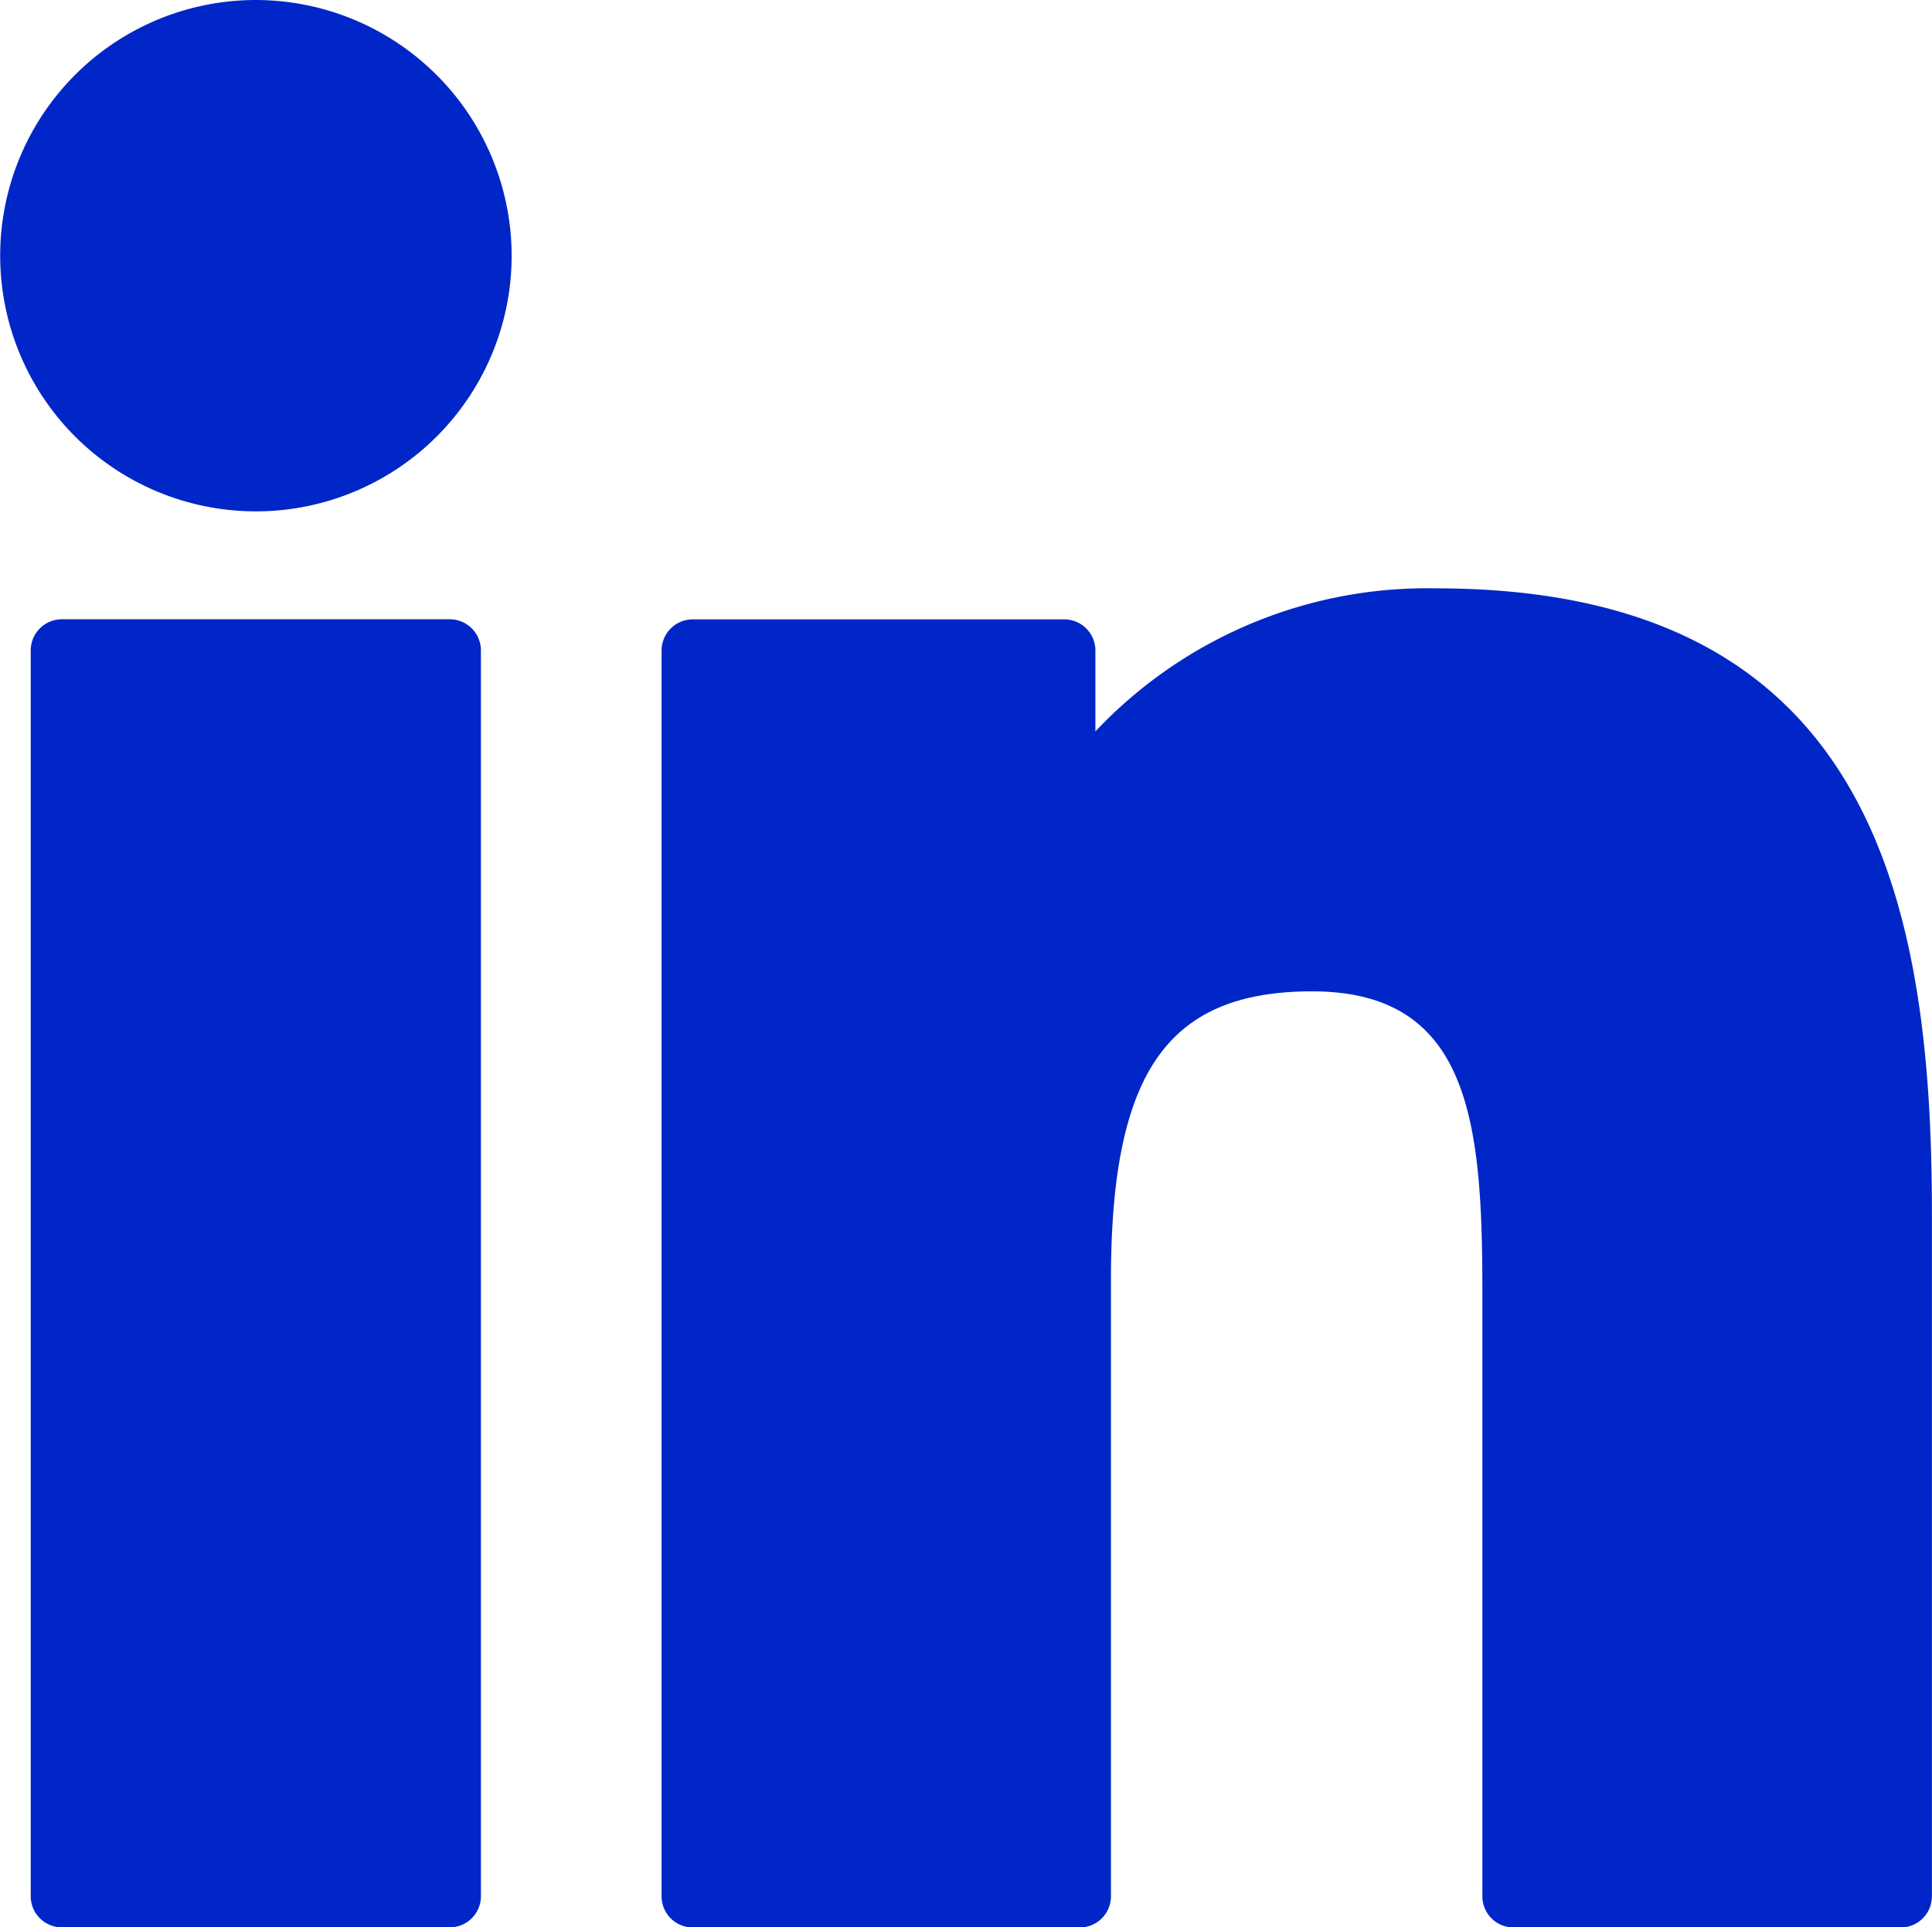
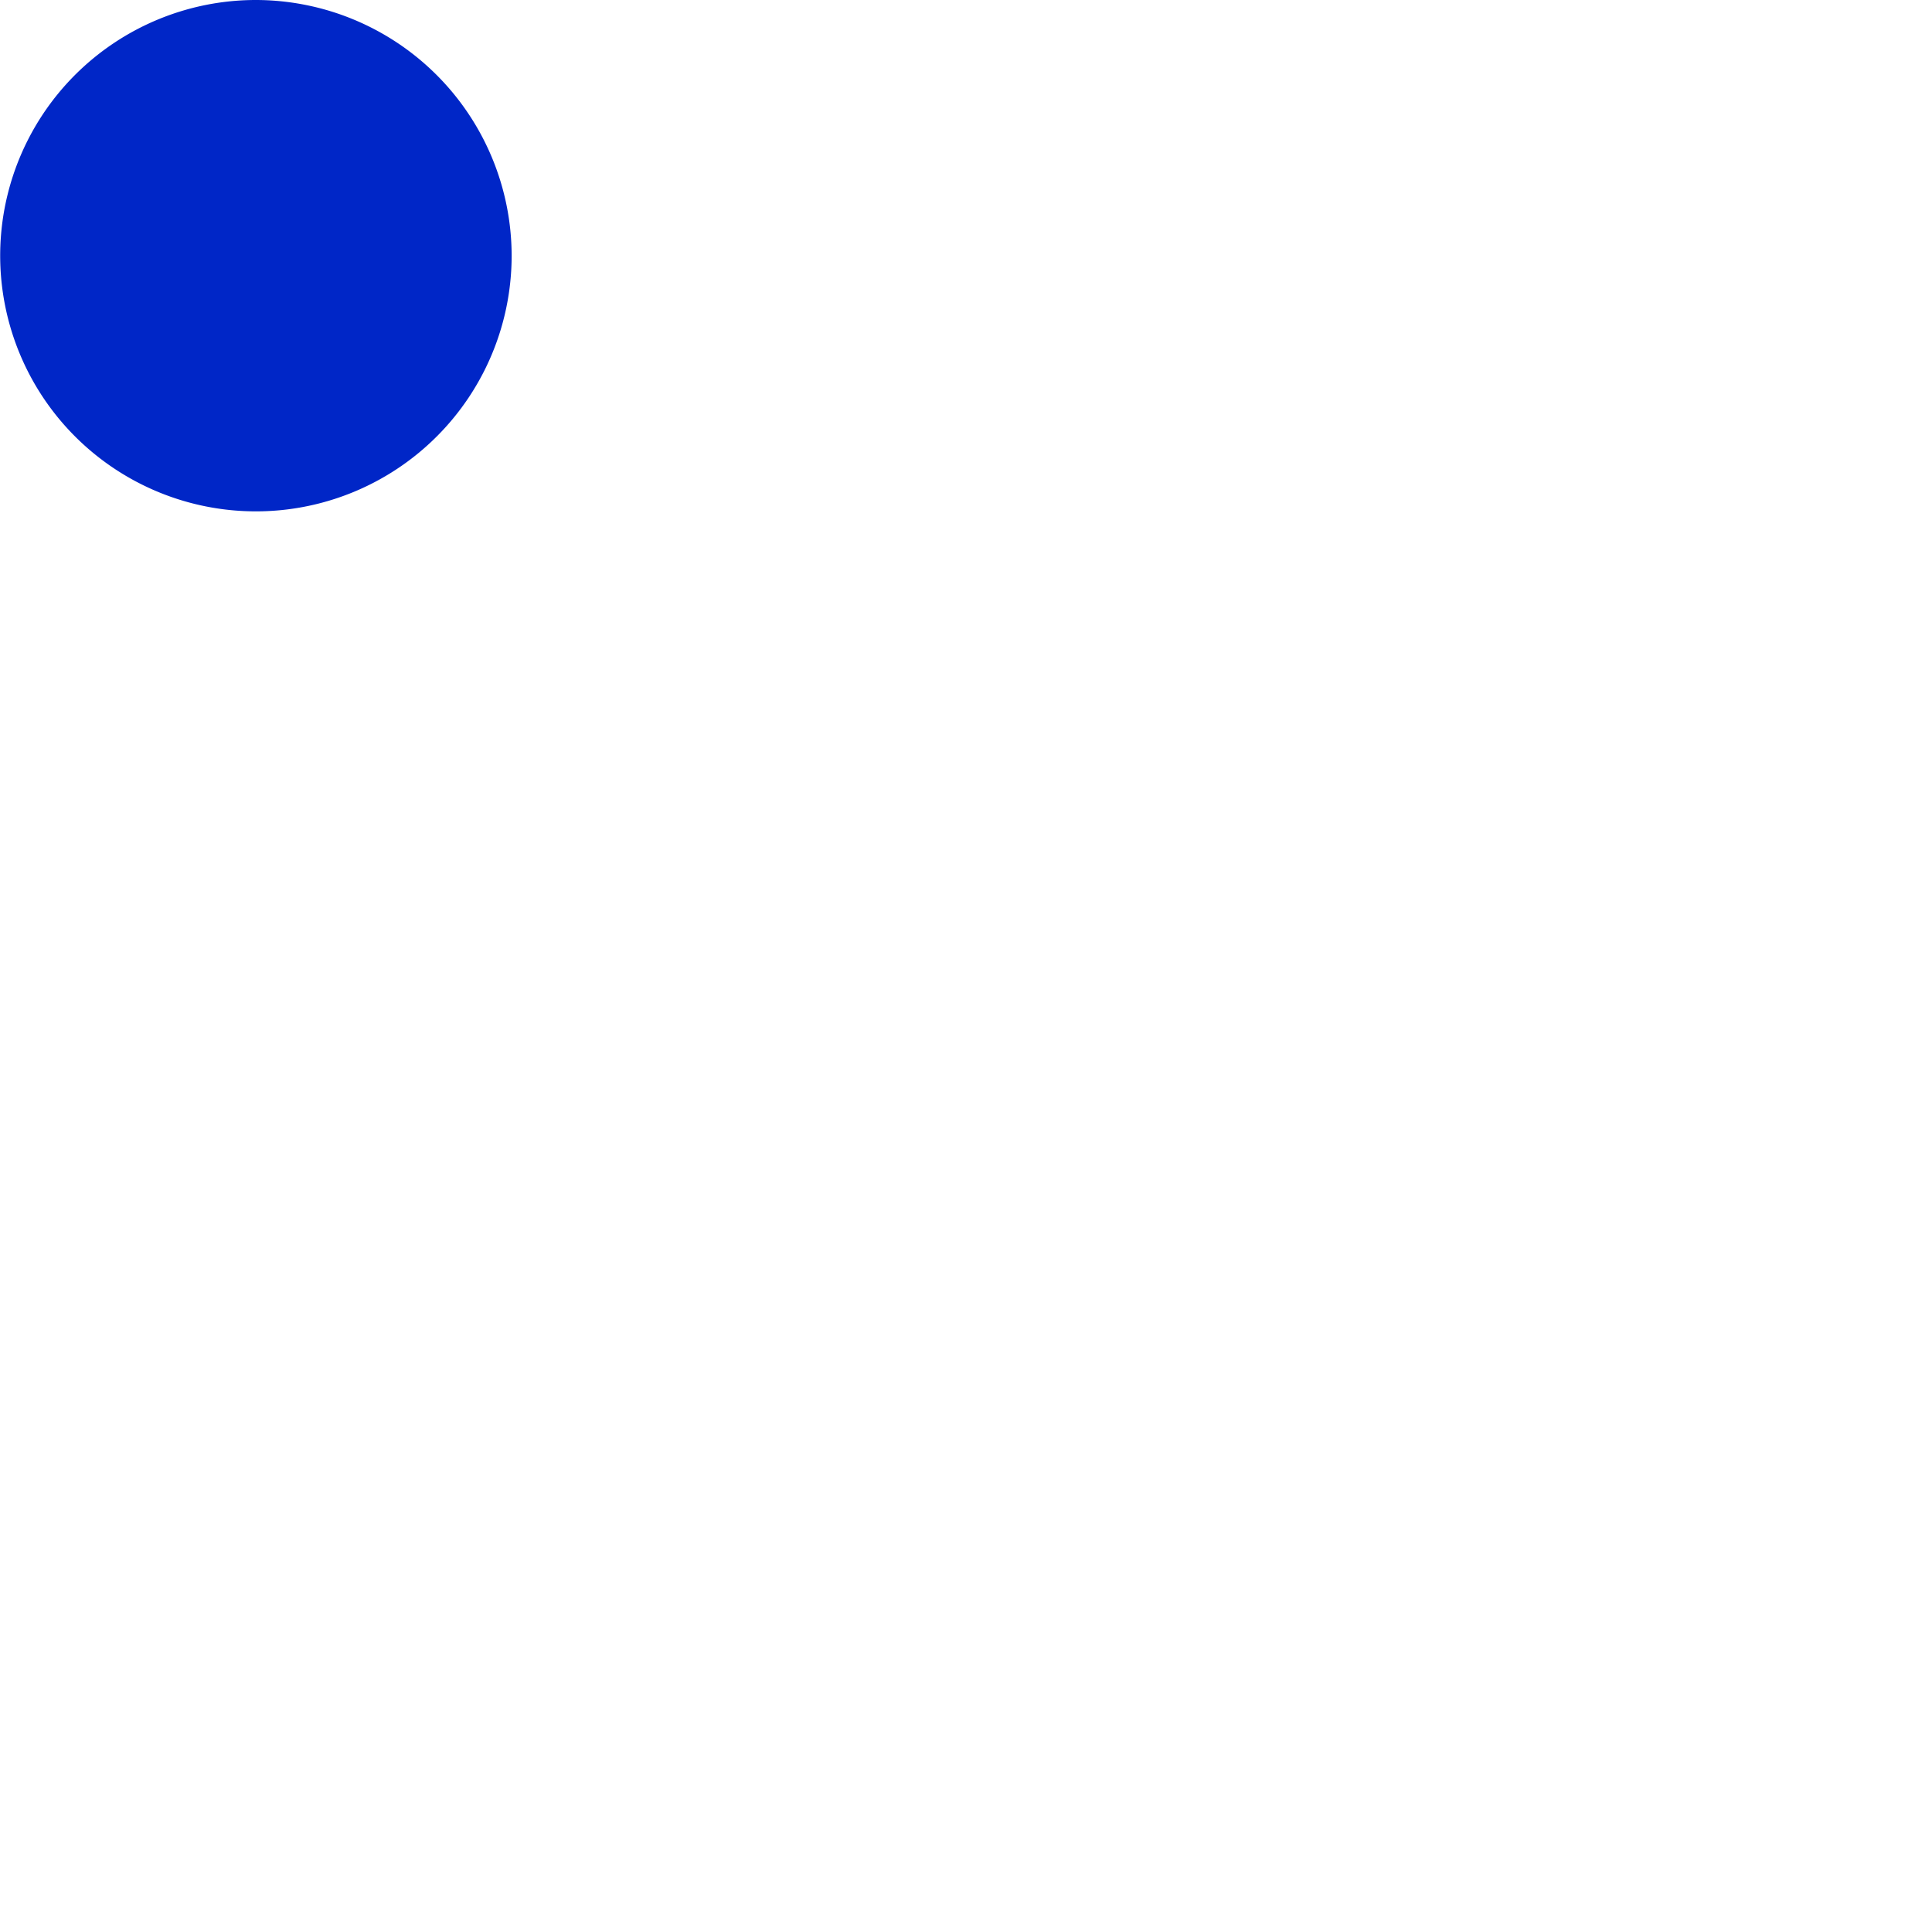
<svg xmlns="http://www.w3.org/2000/svg" width="20.874" height="20.828" viewBox="0 0 20.874 20.828">
  <g id="linkedin_1_" data-name="linkedin (1)" transform="translate(0 -0.341)">
-     <path id="XMLID_802_" d="M9.454,99.73H5.264a.337.337,0,0,0-.337.337v13.462a.337.337,0,0,0,.337.337h4.19a.337.337,0,0,0,.337-.337V100.067A.337.337,0,0,0,9.454,99.73Z" transform="translate(-4.595 -92.697)" fill="#0026c7" />
    <path id="XMLID_803_" d="M2.765.341A2.763,2.763,0,1,0,5.528,3.1,2.767,2.767,0,0,0,2.765.341Z" transform="translate(0)" fill="#0026c7" />
-     <path id="XMLID_804_" d="M114.544,94.761a4.922,4.922,0,0,0-3.682,1.546v-.874a.337.337,0,0,0-.337-.337h-4.013a.337.337,0,0,0-.337.337v13.462a.337.337,0,0,0,.337.337h4.181a.337.337,0,0,0,.337-.337v-6.66c0-2.244.61-3.119,2.174-3.119,1.7,0,1.839,1.4,1.839,3.234v6.545a.337.337,0,0,0,.337.337h4.183a.337.337,0,0,0,.337-.337V101.51C119.9,98.173,119.264,94.761,114.544,94.761Z" transform="translate(-99.027 -88.062)" fill="#0026c7" />
  </g>
</svg>